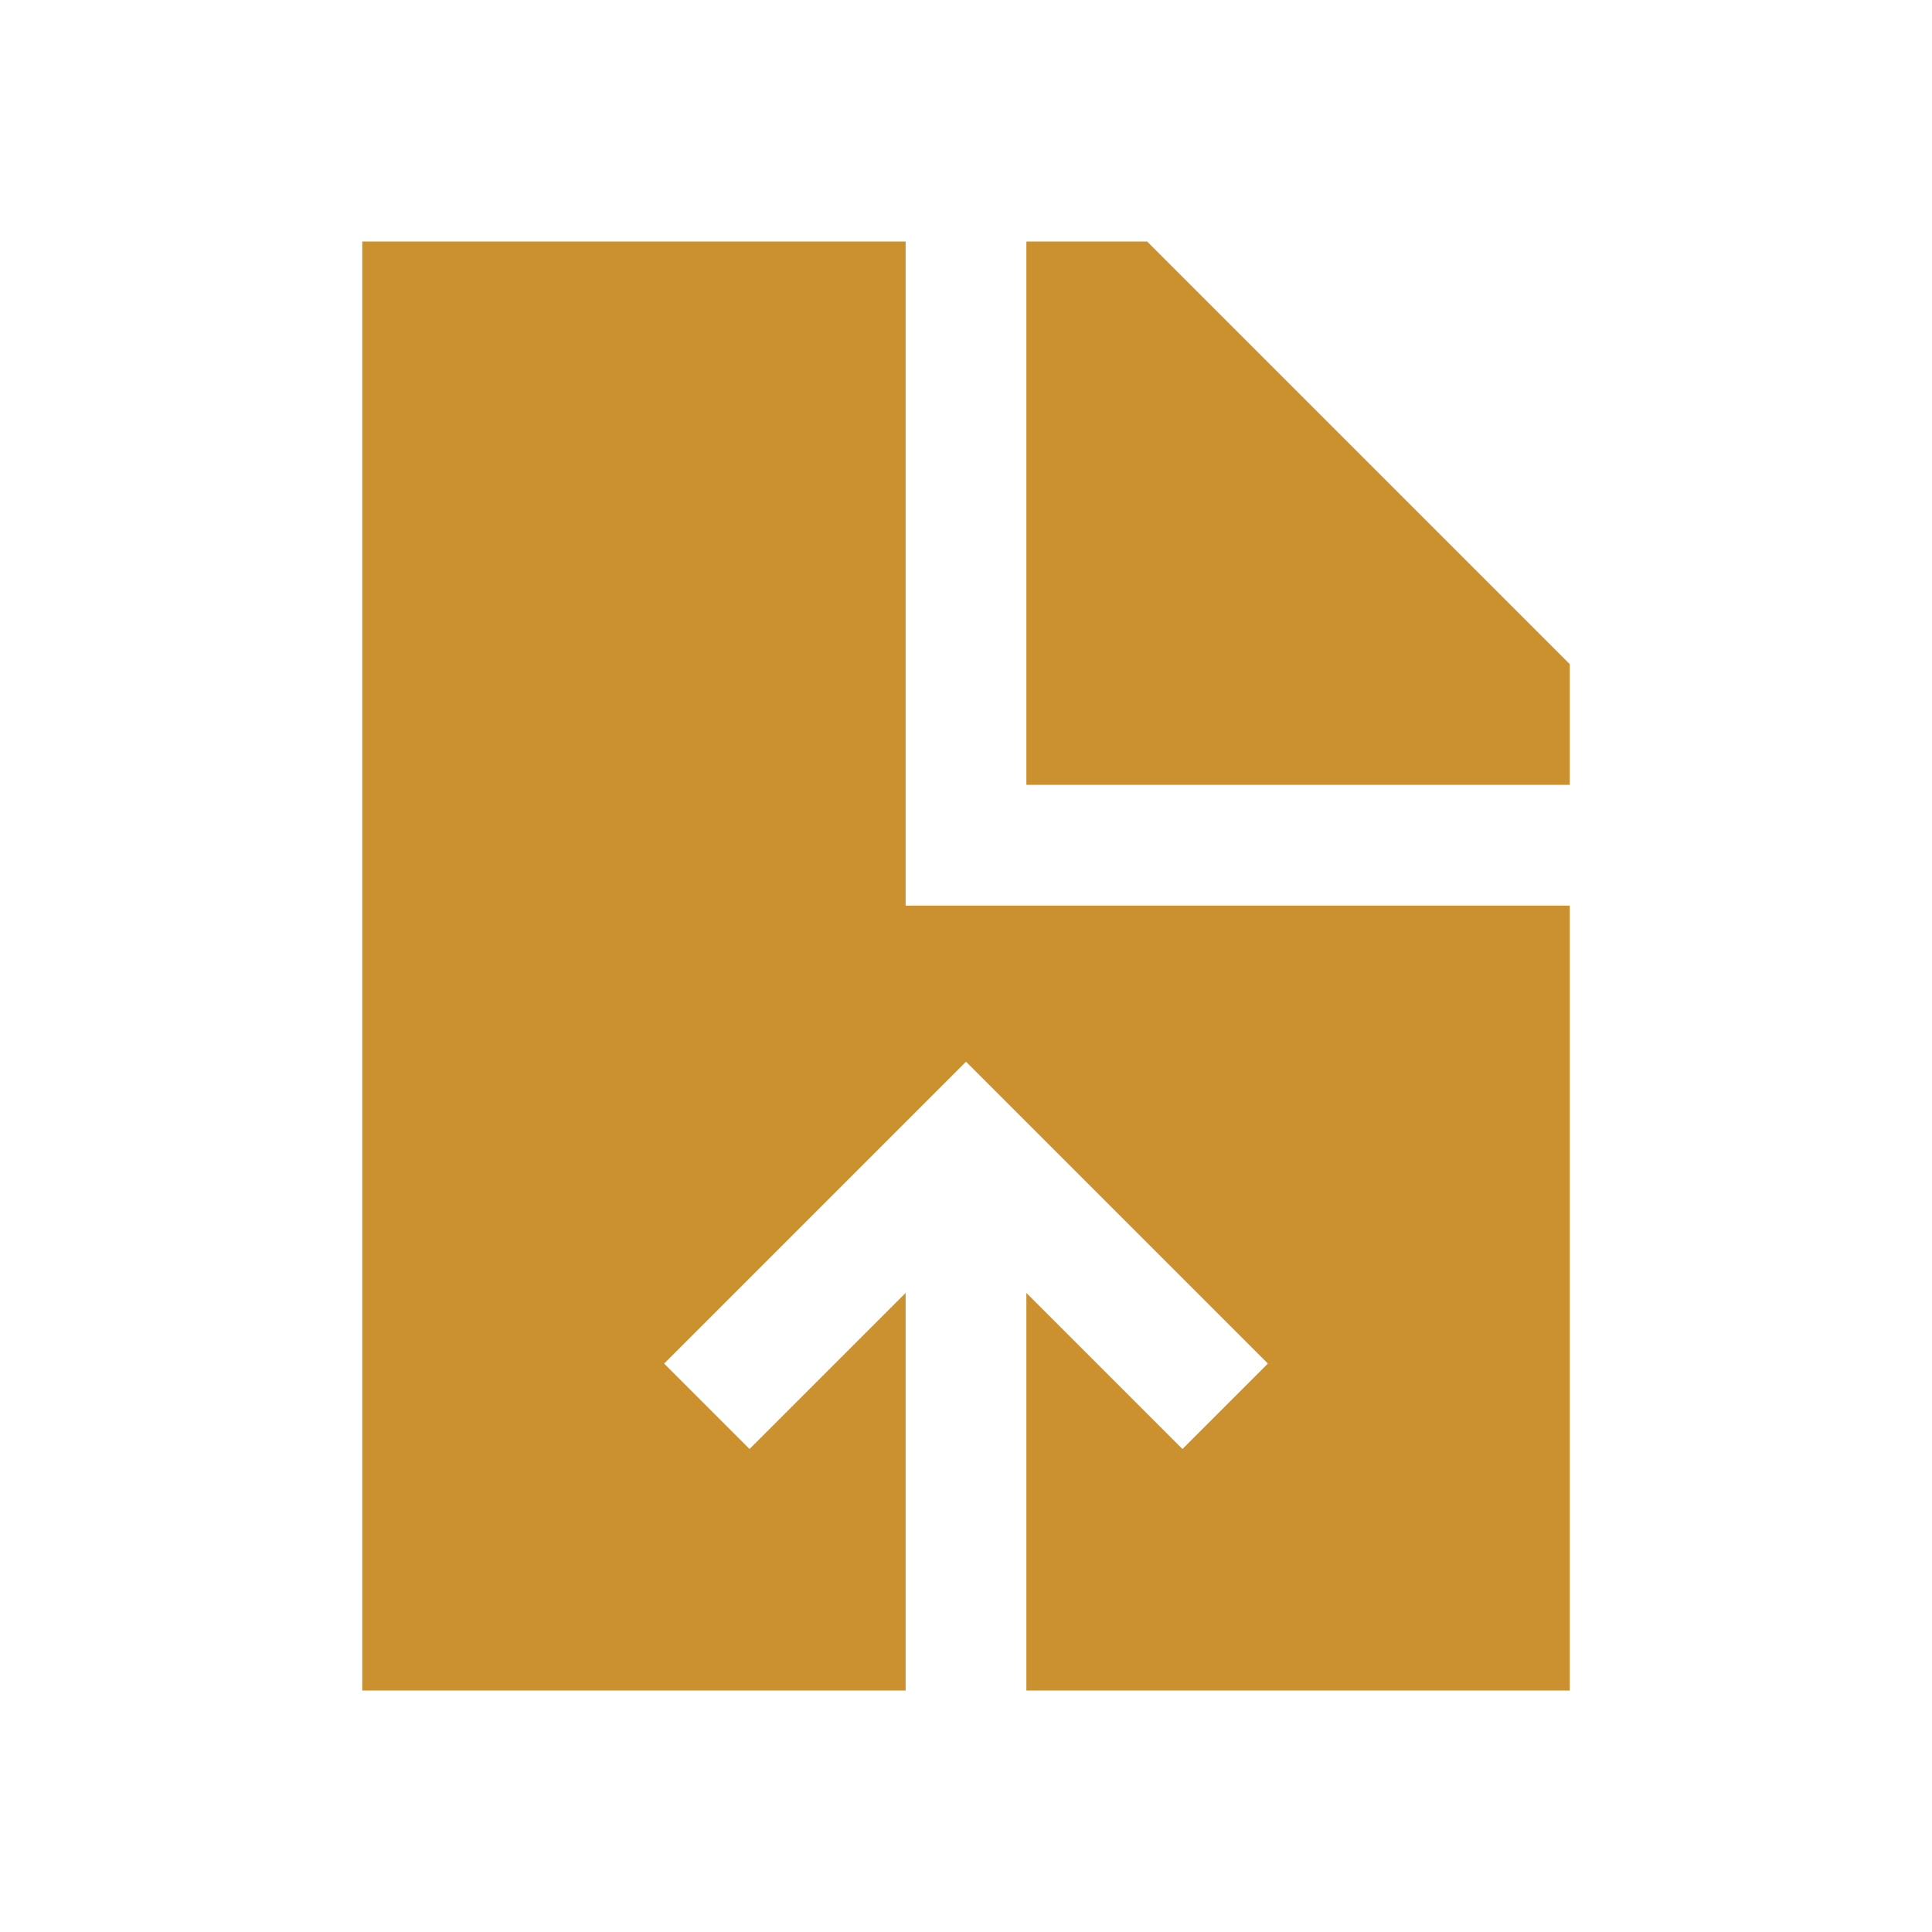
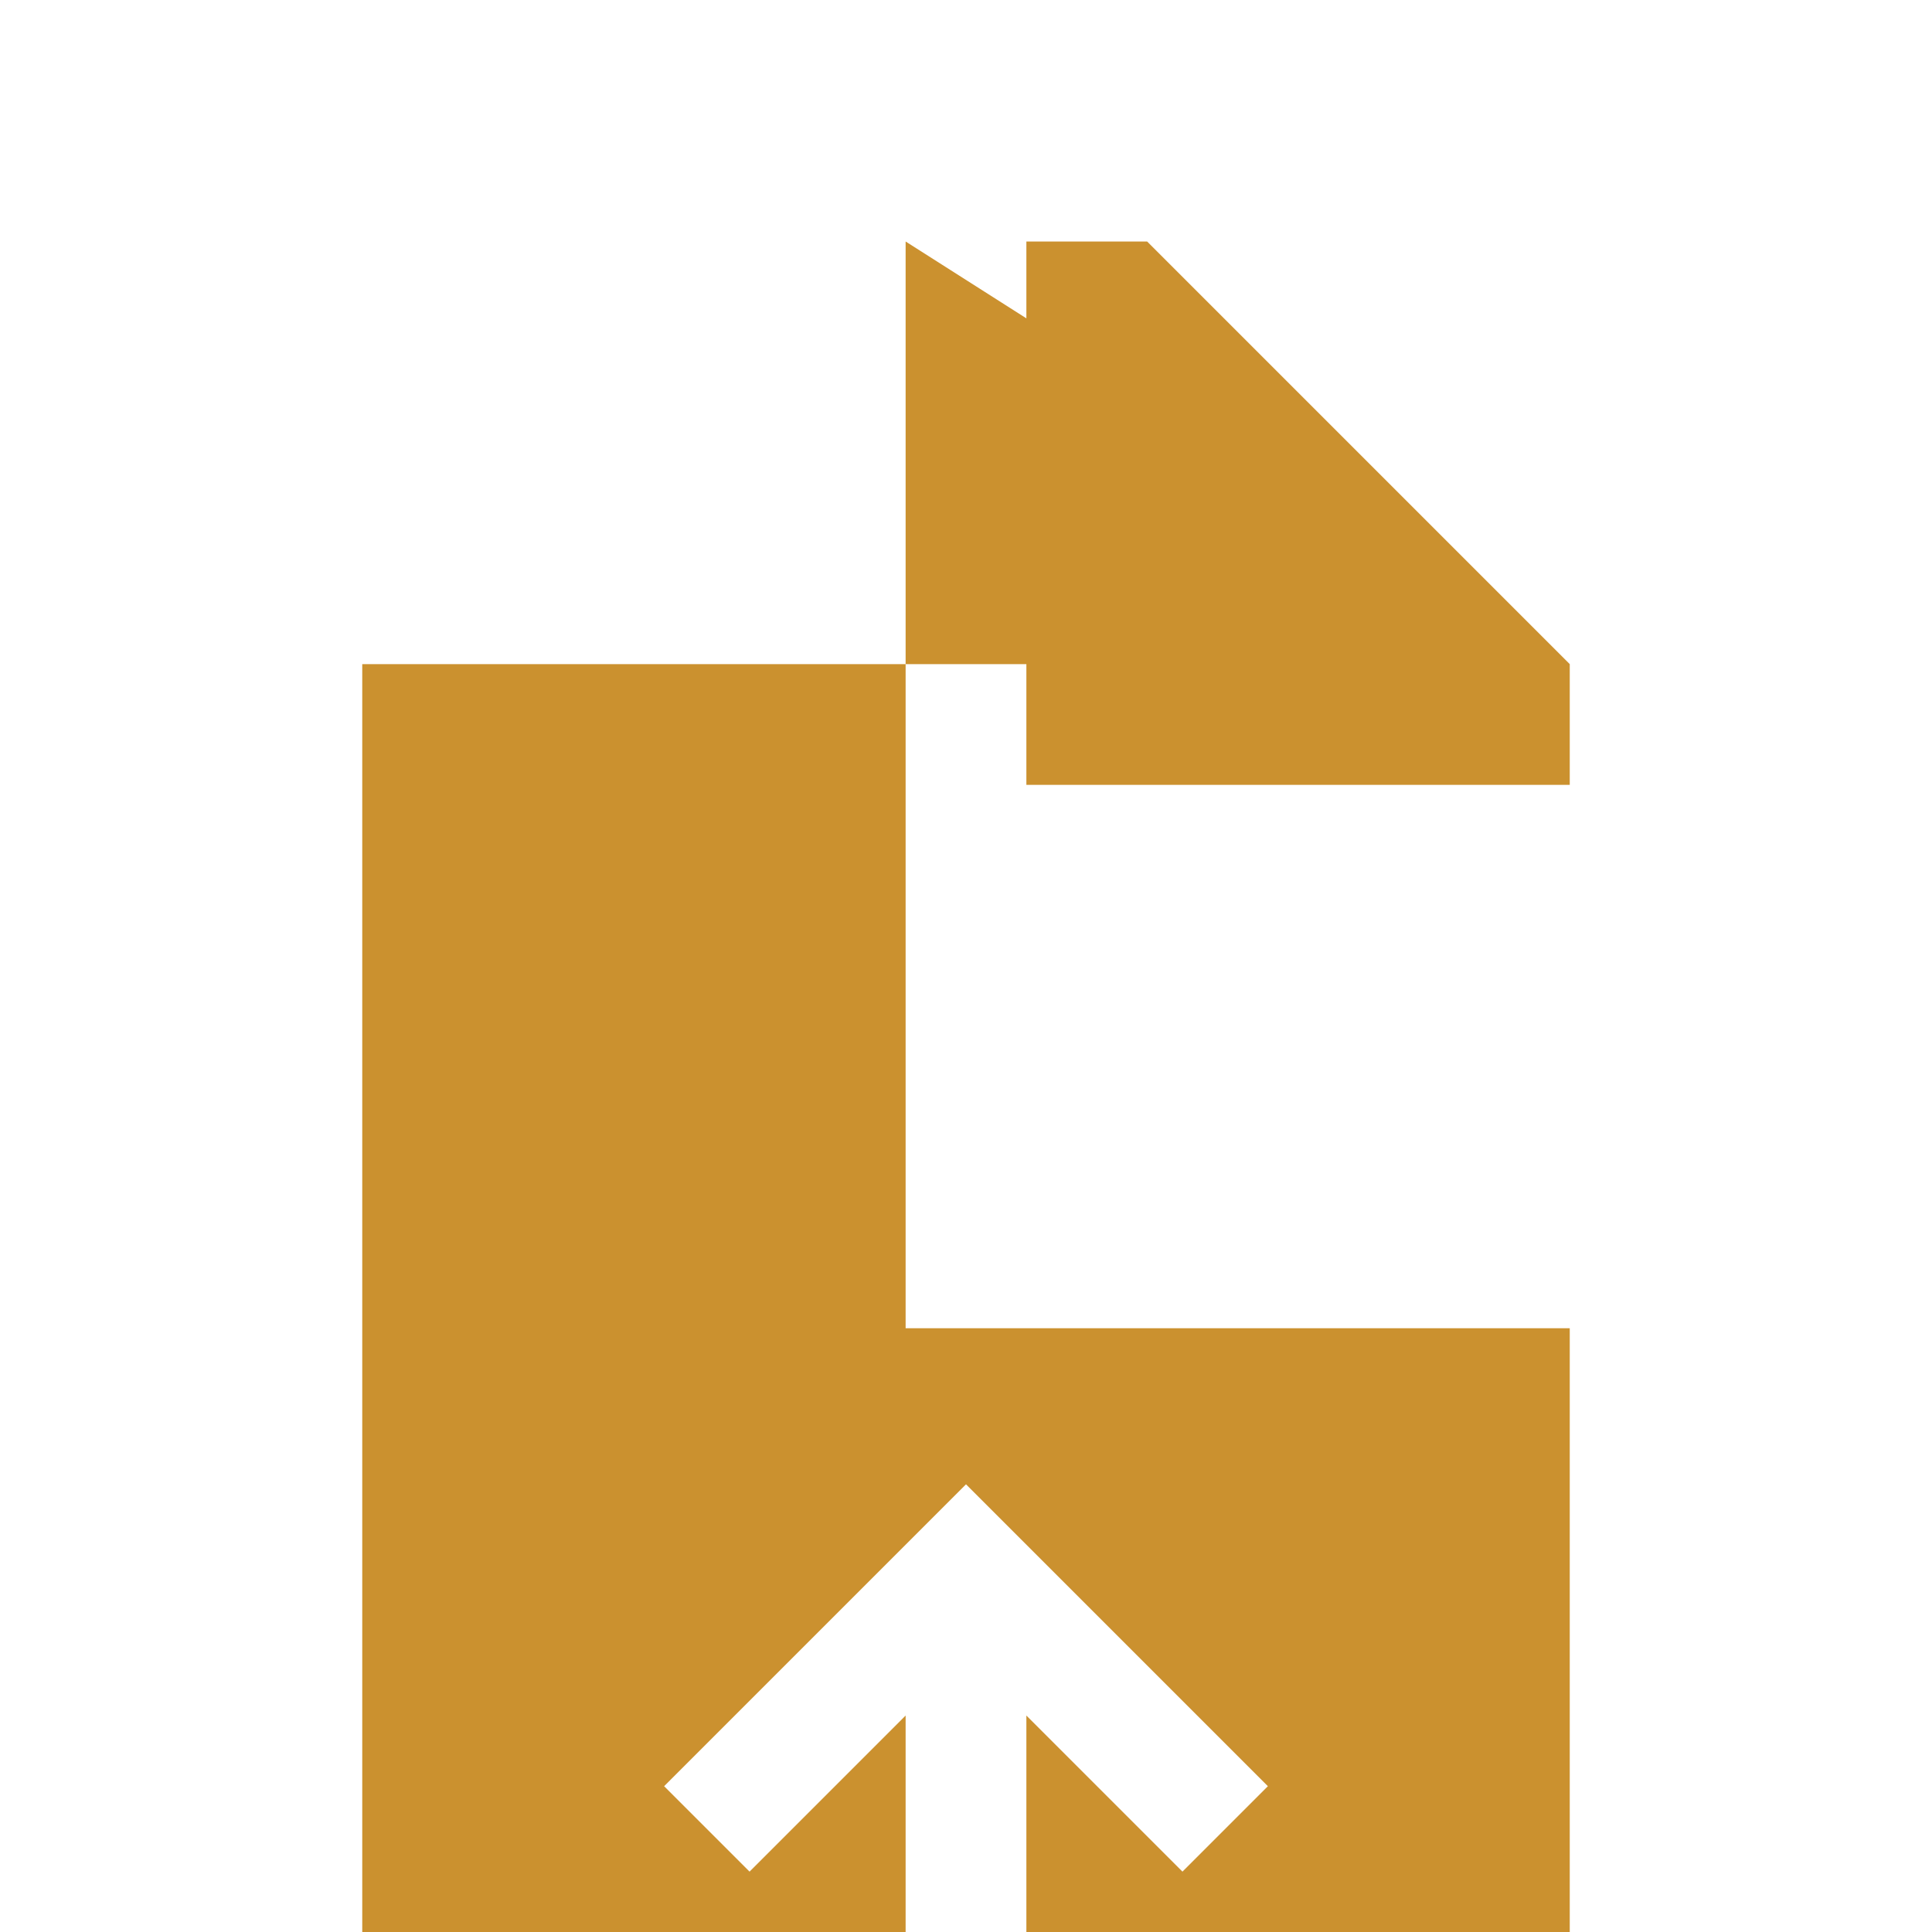
<svg xmlns="http://www.w3.org/2000/svg" viewBox="0 0 64 64">
  <defs fill="#CB912F" />
-   <path d="m52,22v4h-18V8h4l14,14Zm-22-14H12v48h18v-13.17l-5.17,5.17-2.83-2.83,10-10,10,10-2.83,2.83-5.17-5.17v13.17h18v-26h-22V8Z" fill="#CB912F" />
+   <path d="m52,22v4h-18V8h4l14,14ZH12v48h18v-13.17l-5.17,5.17-2.83-2.83,10-10,10,10-2.83,2.83-5.17-5.17v13.17h18v-26h-22V8Z" fill="#CB912F" />
</svg>